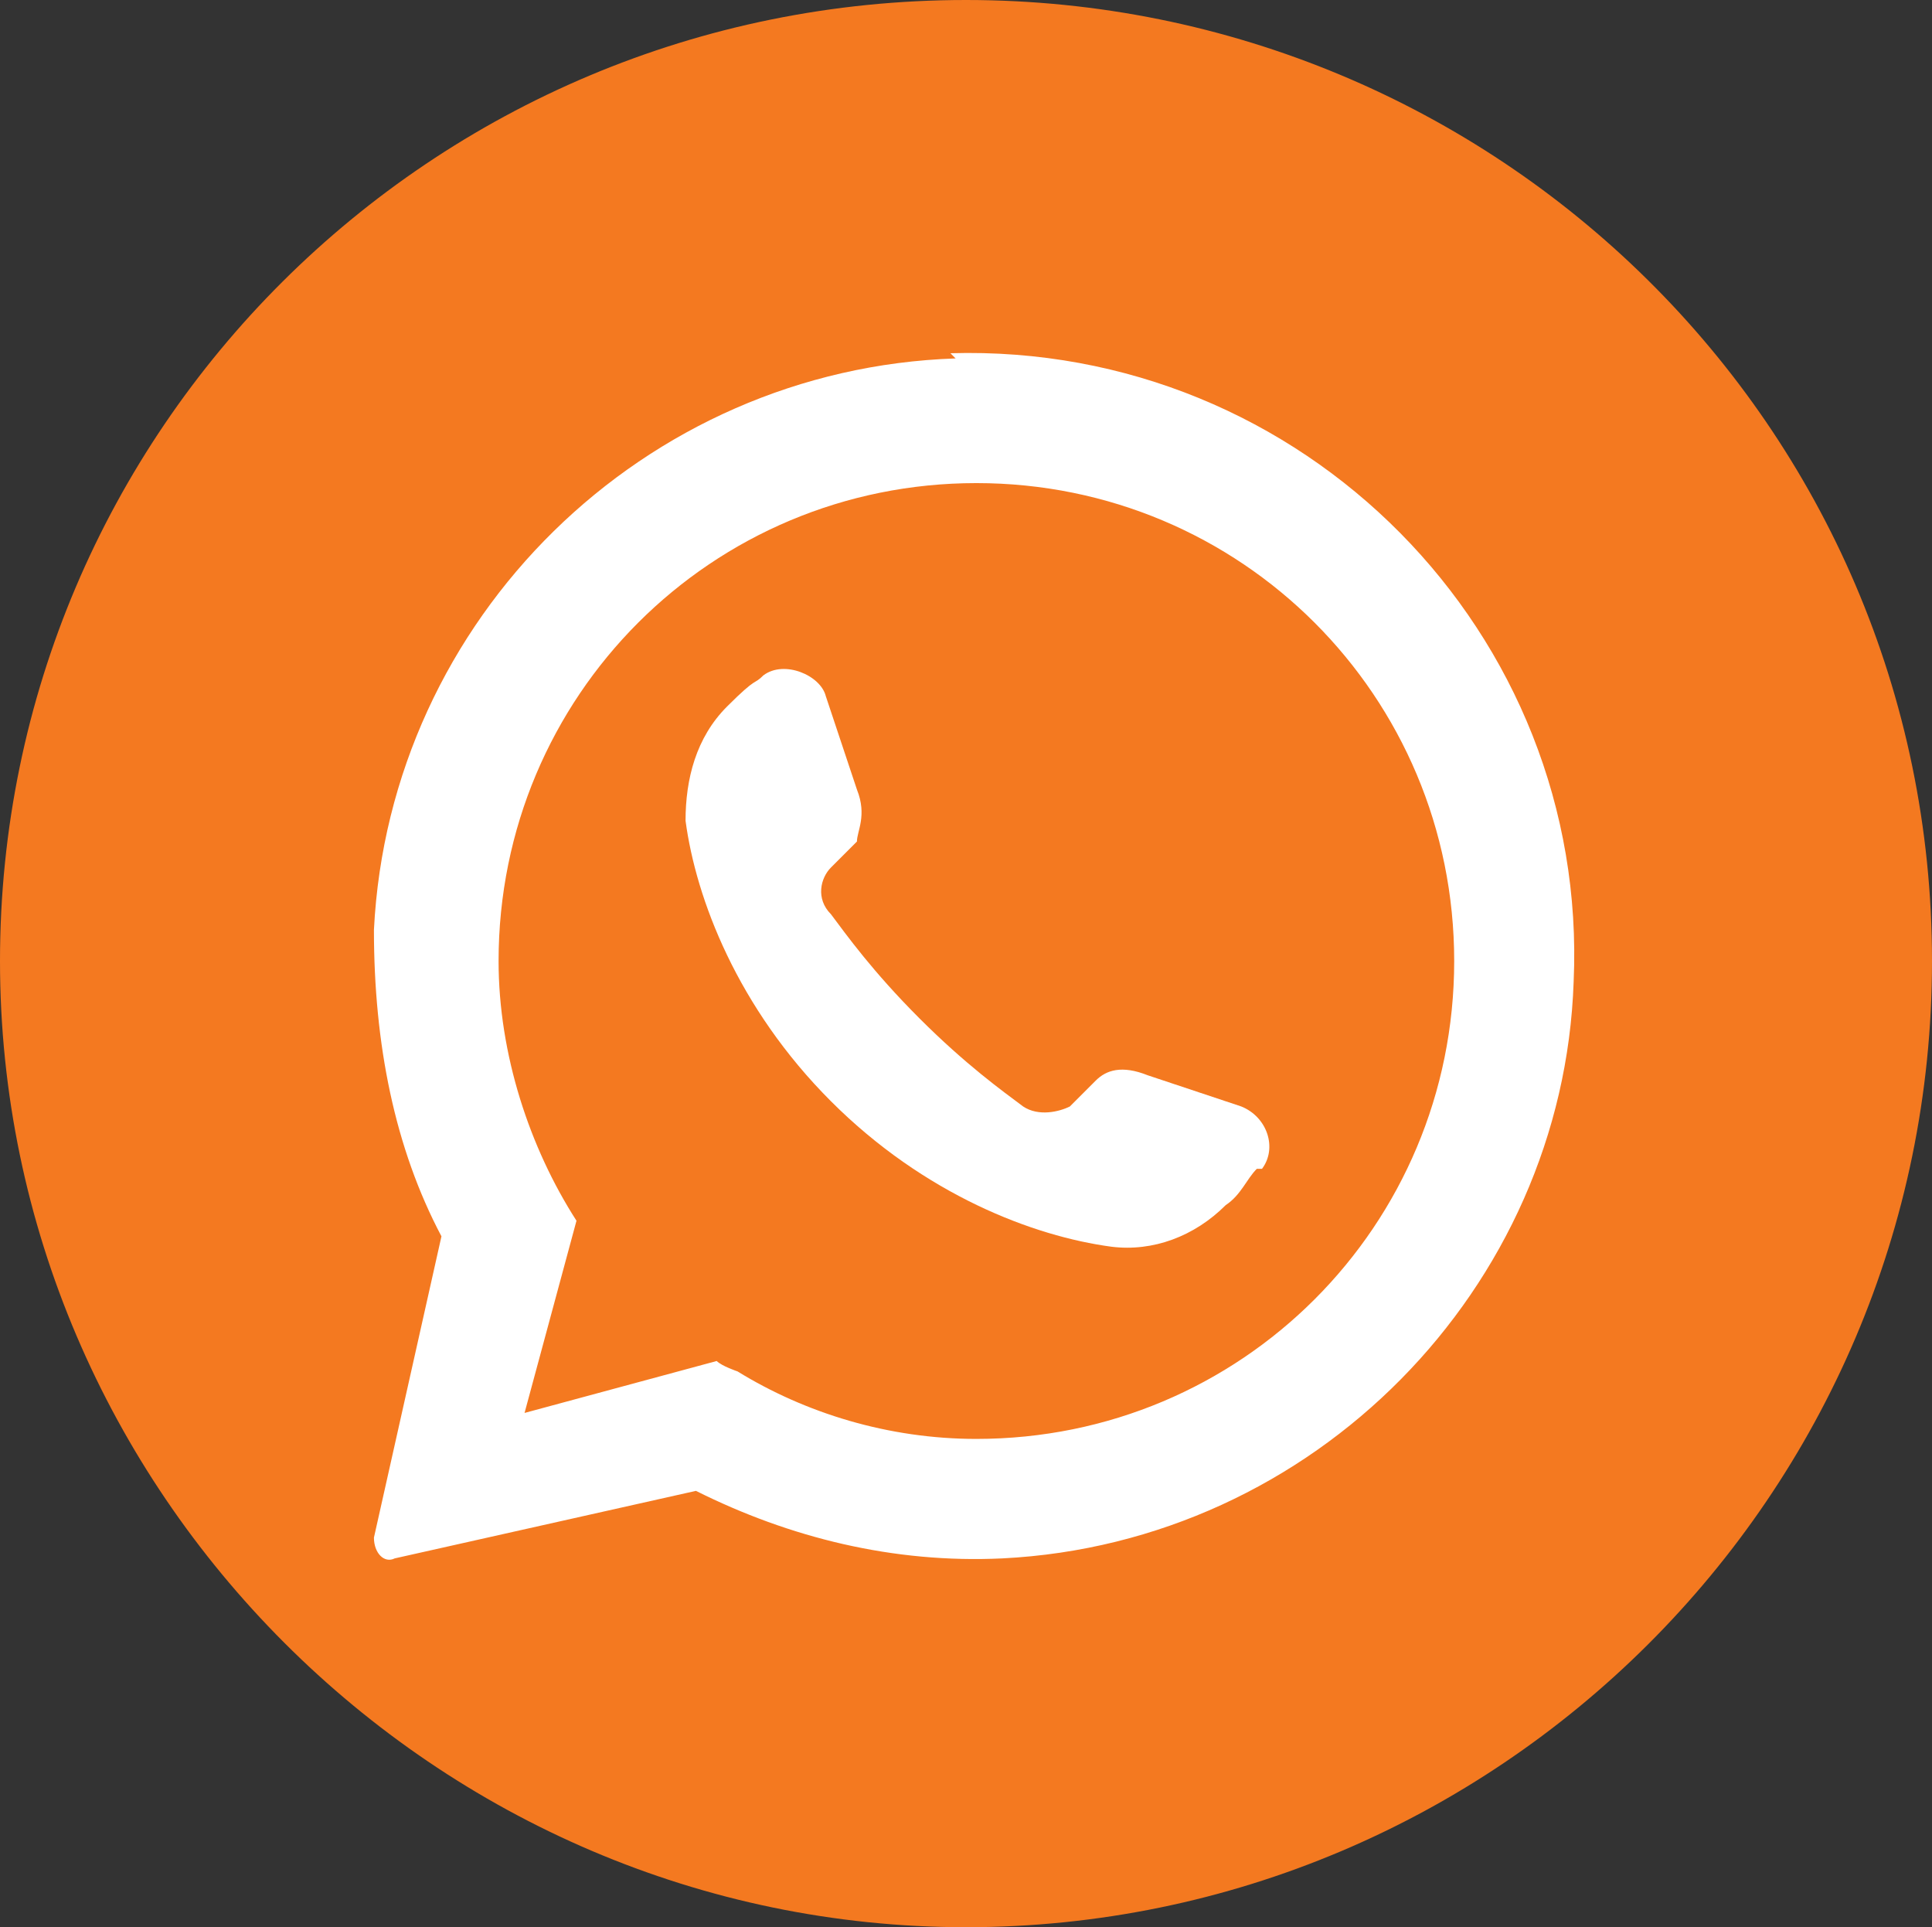
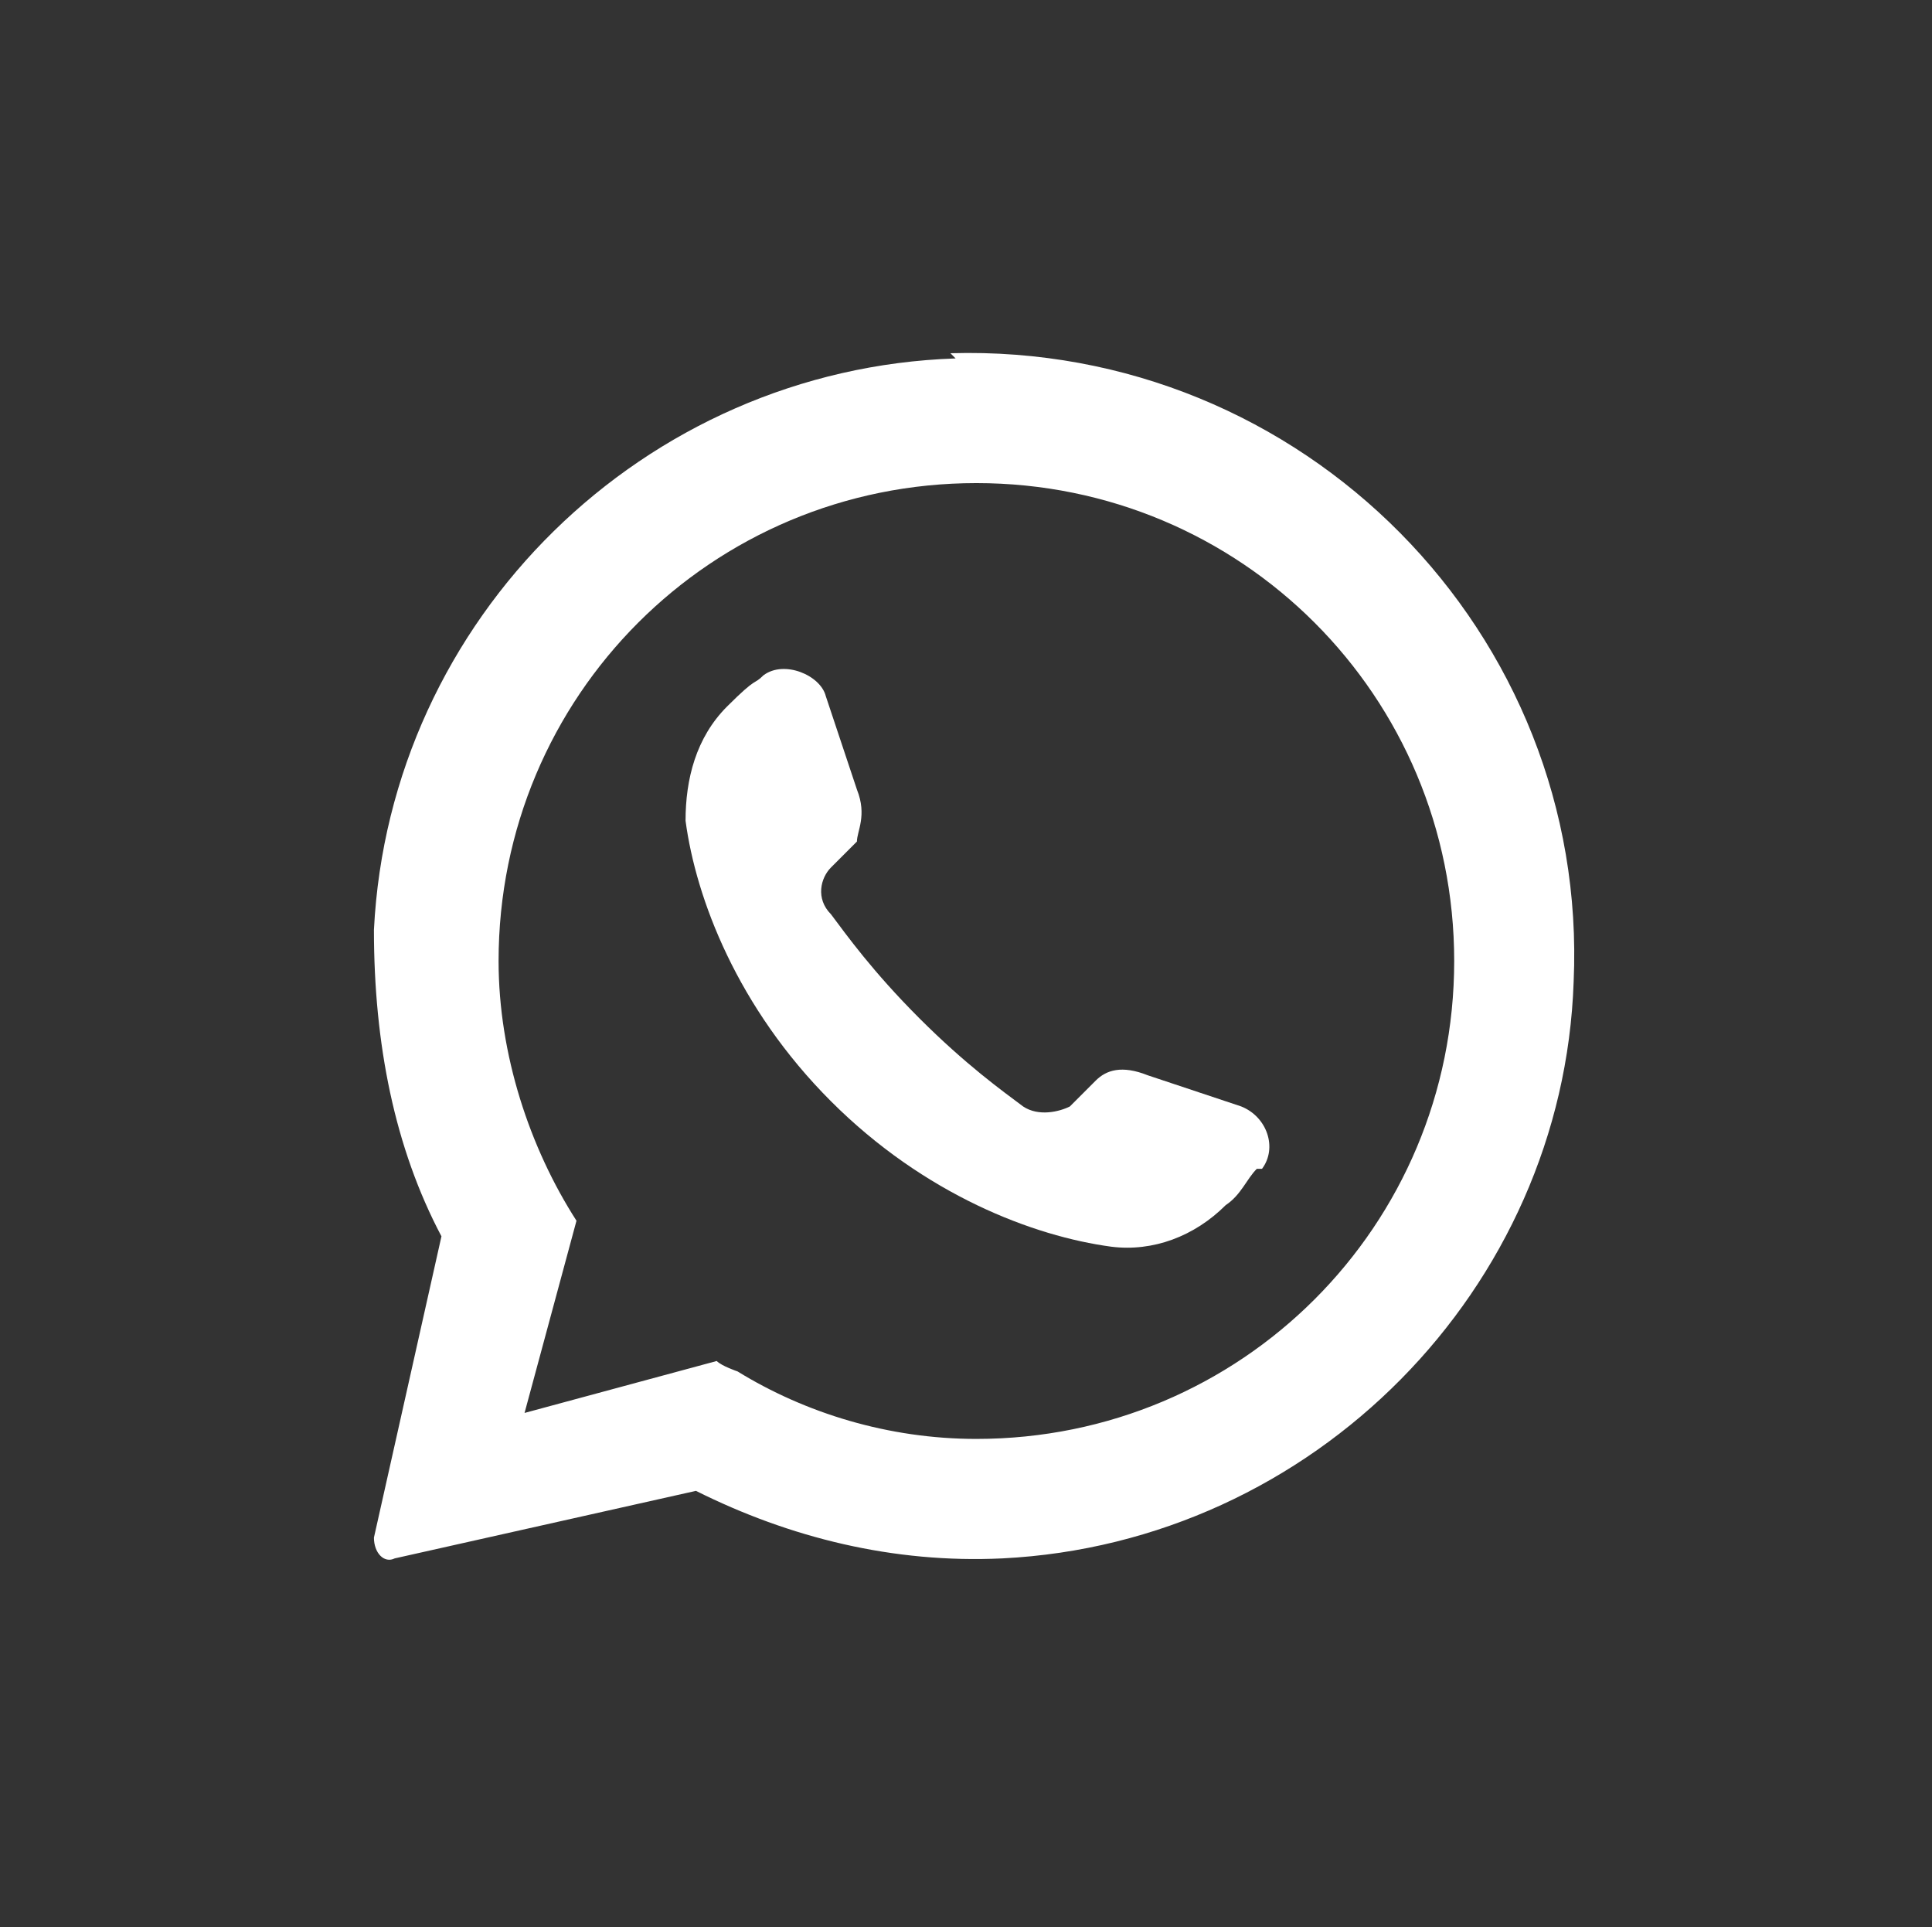
<svg xmlns="http://www.w3.org/2000/svg" id="Layer_2" data-name="Layer 2" viewBox="0 0 37.2 37.1">
  <rect x="0" y="0" width="37.2" height="37.1" fill="#333333" stroke="none" />
  <defs>
    <style>      .cls-1 {        fill: #fff;      }      .cls-2 {        fill: #f47920;      }    </style>
  </defs>
  <g id="_1" data-name="1">
-     <path class="cls-2" d="M18.6,0C8.3,0,0,8.3,0,18.5s8.4,18.6,18.6,18.6,18.6-8.3,18.6-18.6S28.8,0,18.6,0Z" />
    <g>
      <path class="cls-1" d="M18.4,6.9c-6,.2-10.9,5-11.2,11,0,2.2.4,4.2,1.3,5.9l-1.3,5.8c0,.3.2.5.4.4l5.8-1.3h0c1.8.9,3.8,1.4,5.9,1.3,6-.3,10.8-5.2,11-11.1.3-6.7-5.2-12.3-12-12.1h0l.1.1ZM18.8,27.7c-1.7,0-3.3-.5-4.6-1.3,0,0-.3-.1-.4-.2l-3.7,1,1-3.7c-.9-1.4-1.5-3.2-1.5-5,0-5.1,4.1-9.2,9.2-9.2s9.2,4.1,9.2,9.2-4.1,9.2-9.2,9.2Z" />
      <path class="cls-1" d="M24.2,22.5c-.2.2-.3.5-.6.7-.6.6-1.4.9-2.2.8-1.5-.2-3.6-1-5.4-2.8s-2.6-3.9-2.8-5.4c0-.8.2-1.6.8-2.2s.5-.4.7-.6c.4-.3,1.1,0,1.2.4l.6,1.8c.2.5,0,.8,0,1l-.5.5c-.2.2-.3.6,0,.9.3.4.8,1.1,1.7,2,.9.9,1.6,1.4,2,1.7.3.2.7.1.9,0l.5-.5c.2-.2.5-.3,1-.1l1.8.6c.5.2.7.8.4,1.2h-.1Z" />
    </g>
  </g>
</svg>